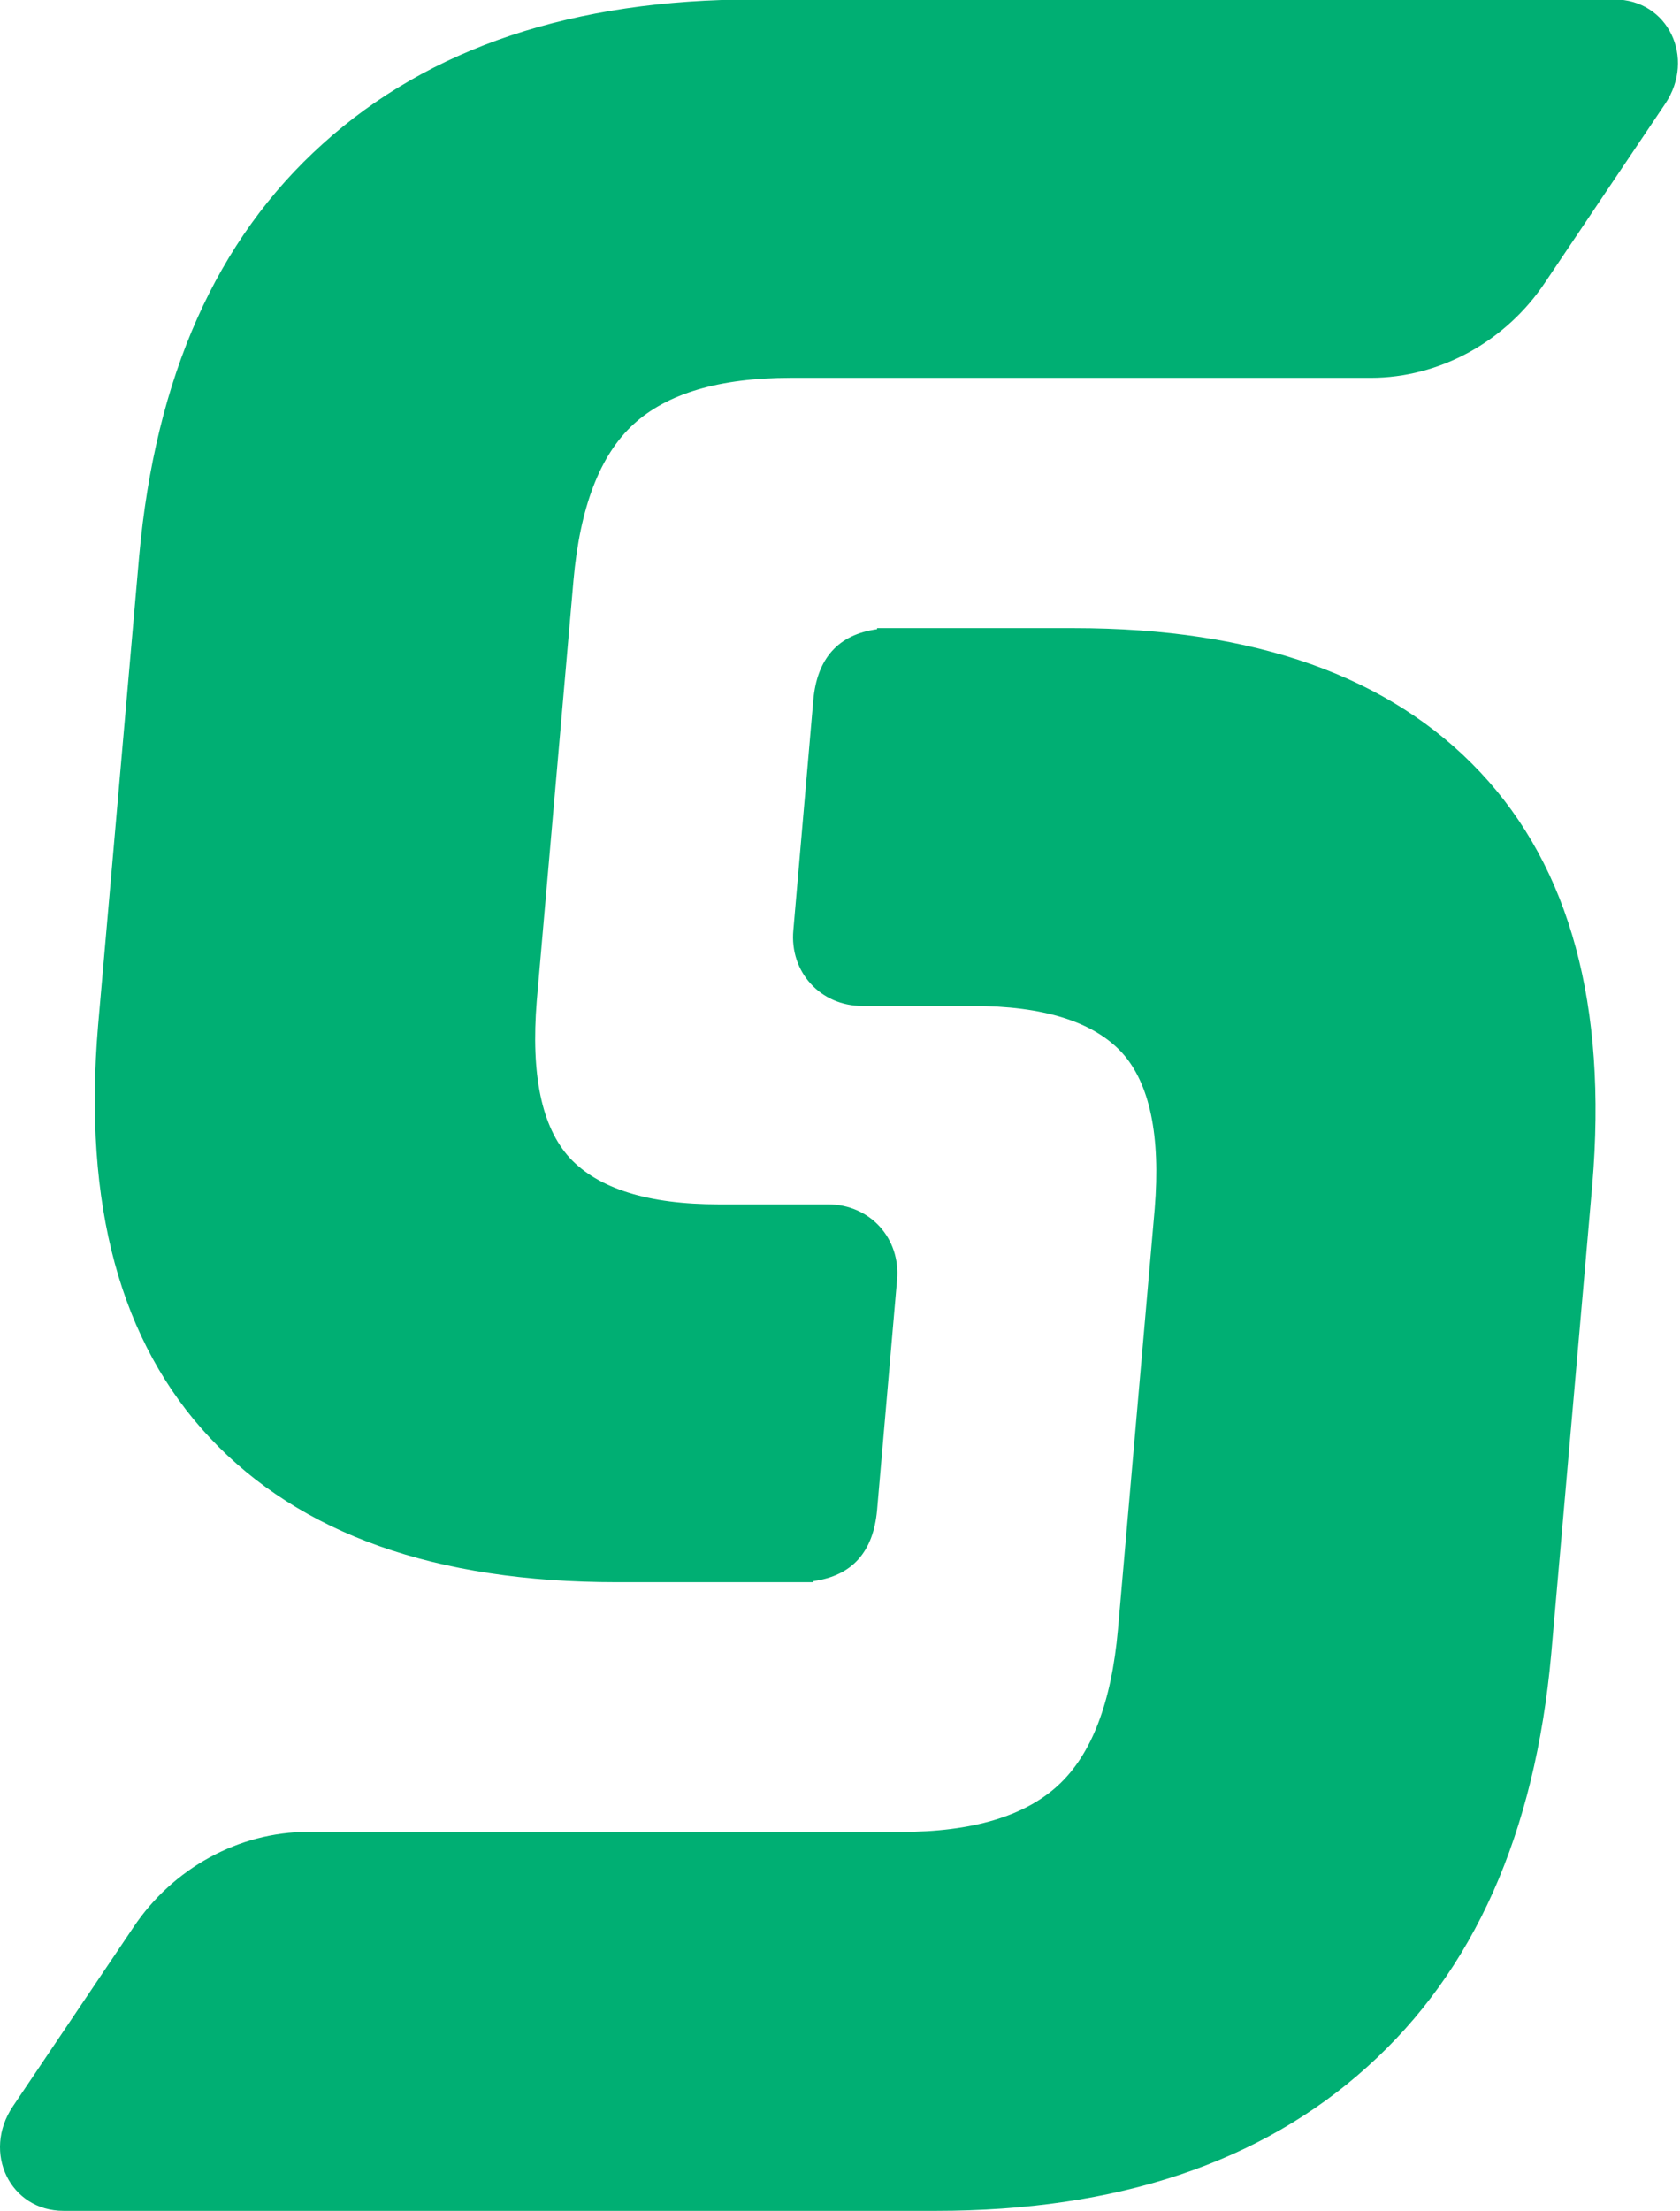
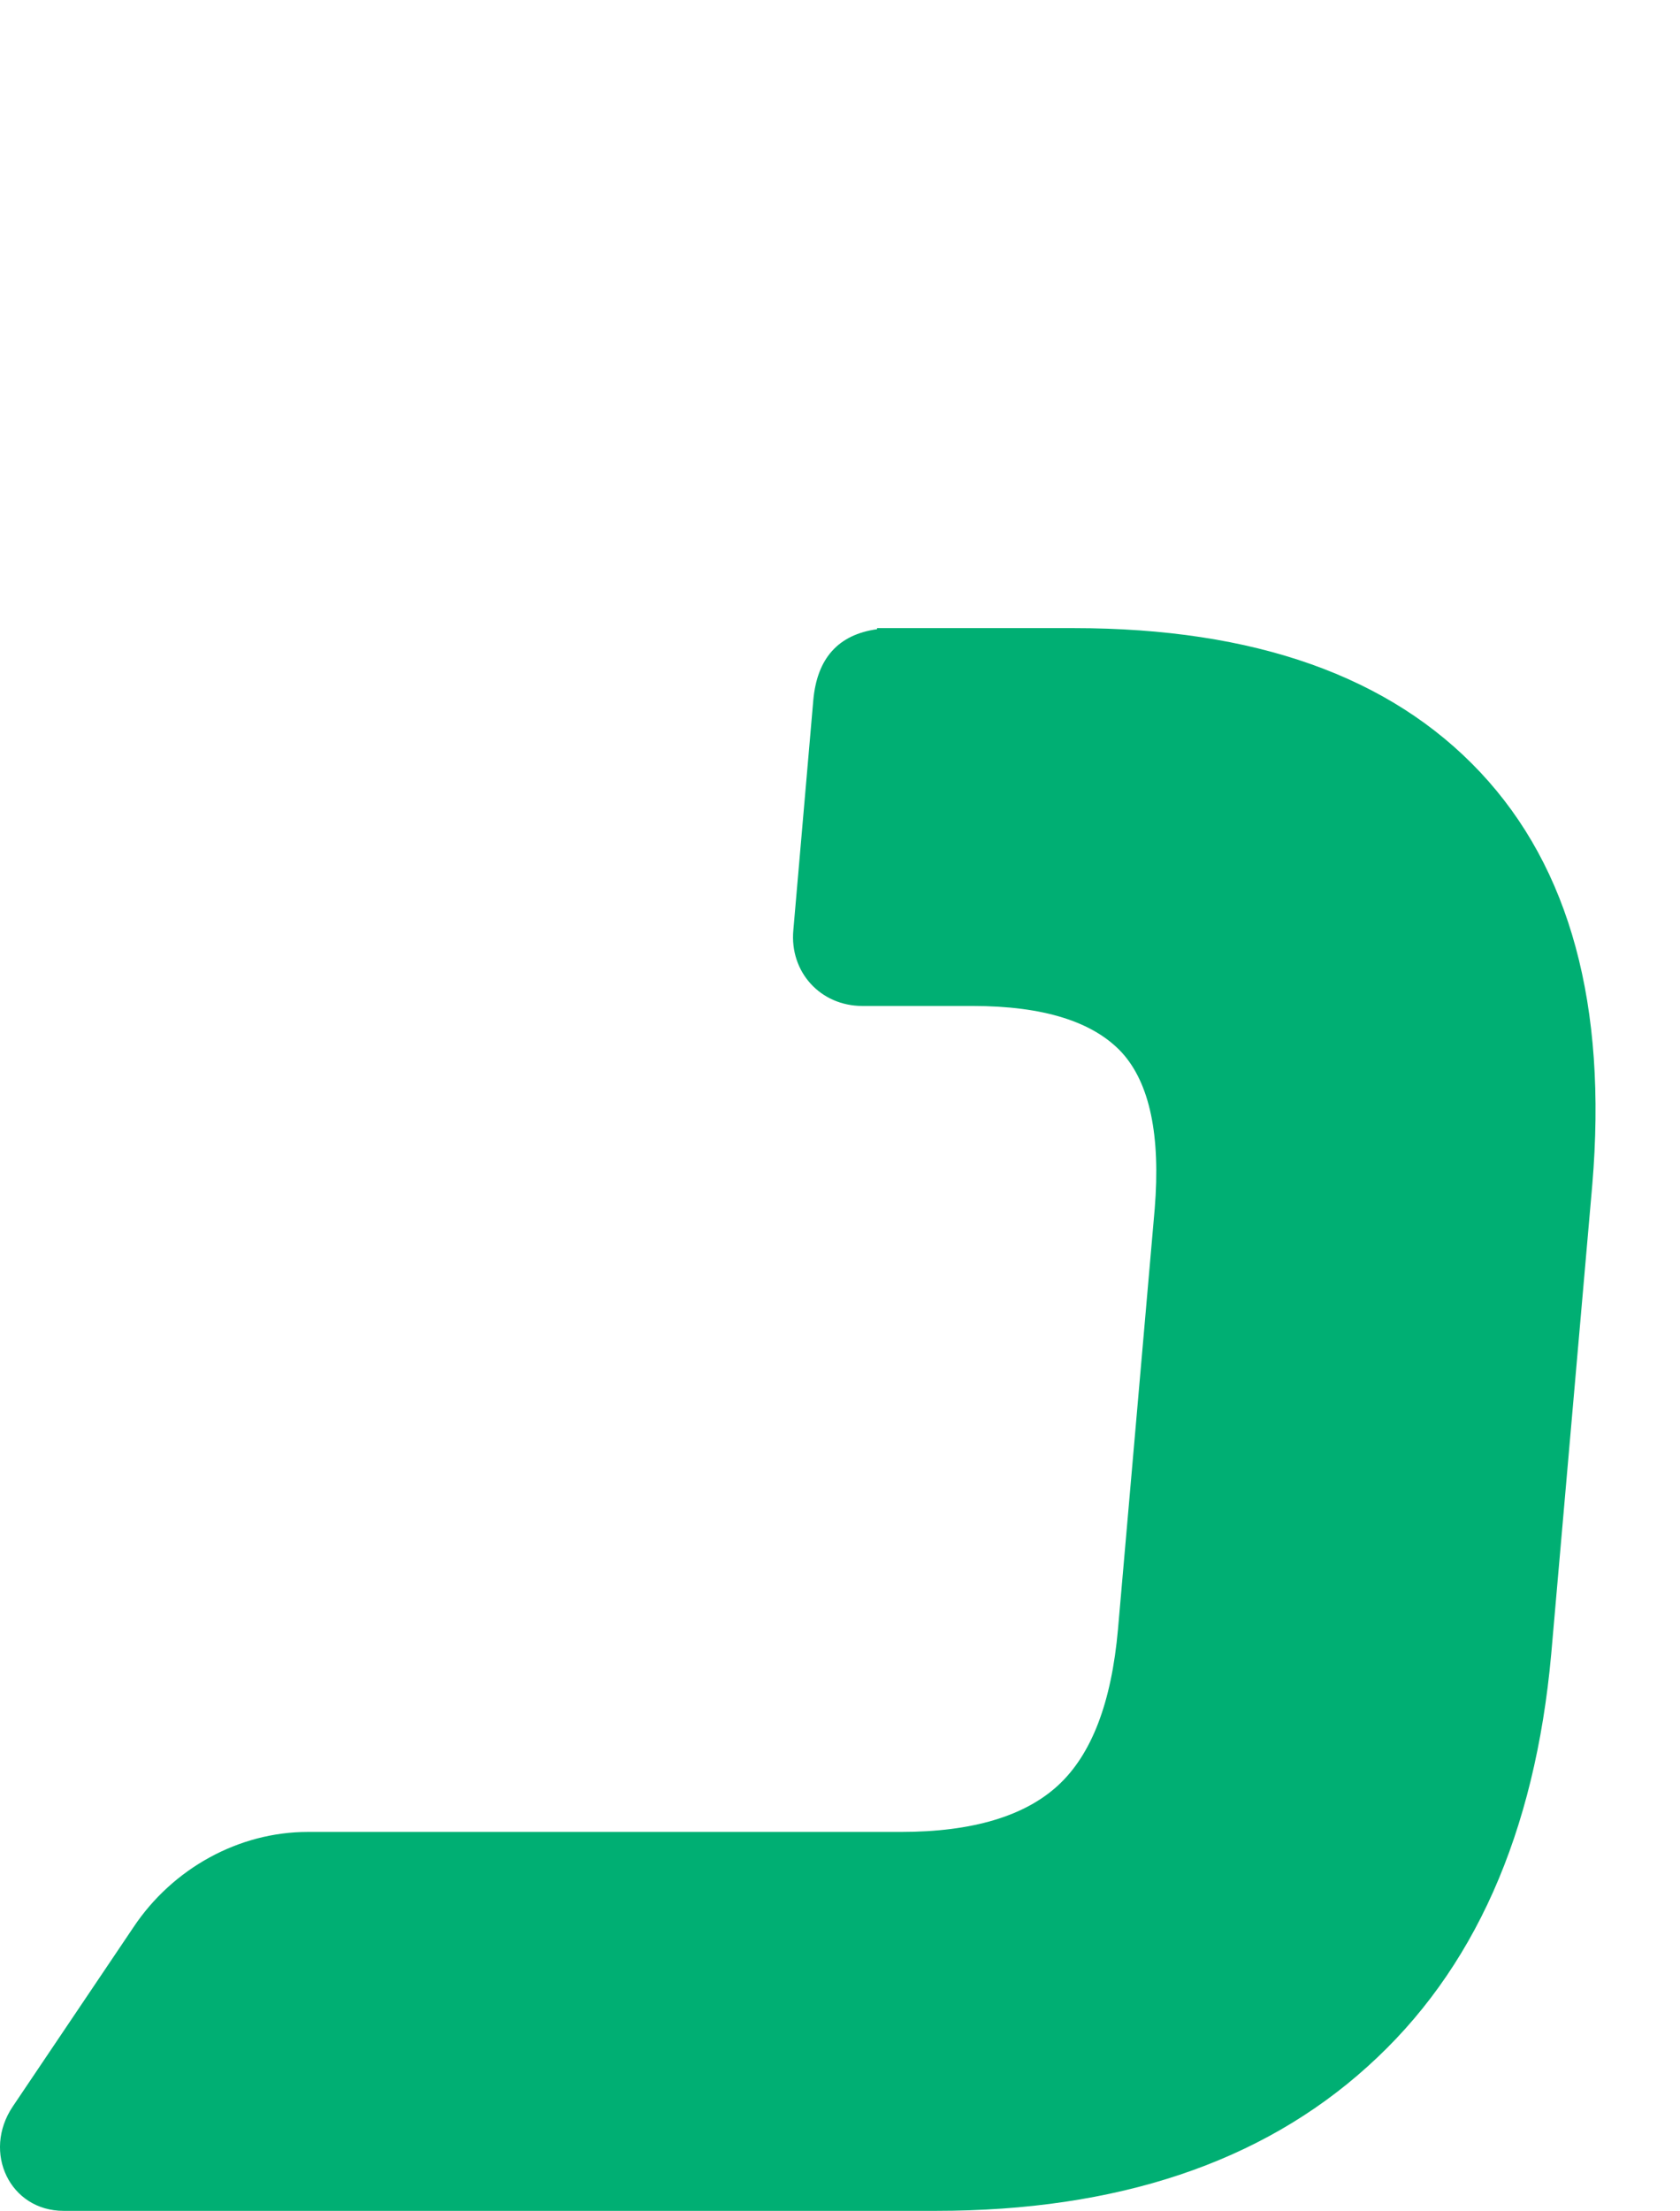
<svg xmlns="http://www.w3.org/2000/svg" height="409" viewBox="0 0 311 409" width="311">
  <g fill="#00af73">
-     <path d="m308.26 19.2c5.7-8.5.5-19.3-9.4-19.3h-159.2c-33.5 0-60.2 8.9-79.9 26.7-19.7 17.7-31 43.1-34 76.3l-7.6 86.8c-2.8 33.2 4.1 58.6 20.7 76.3 16.7 17.8 41.8 26.7 75.3 26.7h36.4v-.2c7.2-1 11.1-5.4 11.8-13.1l3.7-42.6c.7-7.7-5-14-12.8-14h-20.2c-13.1 0-22.3-2.9-27.6-8.6-5.2-5.7-7.2-15.4-6.1-29l6.8-77.8c1.2-13.6 4.9-23.2 11.1-28.9 6.2-5.7 15.9-8.6 29.1-8.6h107.4c12.7 0 25-6.7 32.3-17.7z" />
    <path d="m2.36 389.7c-5.7 8.5-.5 19.3 9.4 19.3h161.5c33.5 0 60.2-8.9 79.9-26.7 19.7-17.7 31-43.1 34-76.3l7.6-86.8c2.8-33.2-4.1-58.6-20.7-76.3-16.7-17.8-41.8-26.7-75.3-26.7h-36.4v.2c-7.2 1-11.1 5.4-11.8 13.1l-3.7 42.6c-.7 7.7 5 14 12.8 14h20.4c13.1 0 22.3 2.9 27.6 8.6 5.2 5.7 7.2 15.4 6.1 28.9l-6.8 77.8c-1.2 13.6-4.9 23.2-11.1 28.9s-15.9 8.6-29.1 8.6h-109.8c-12.7 0-25 6.7-32.3 17.7z" />
  </g>
</svg>